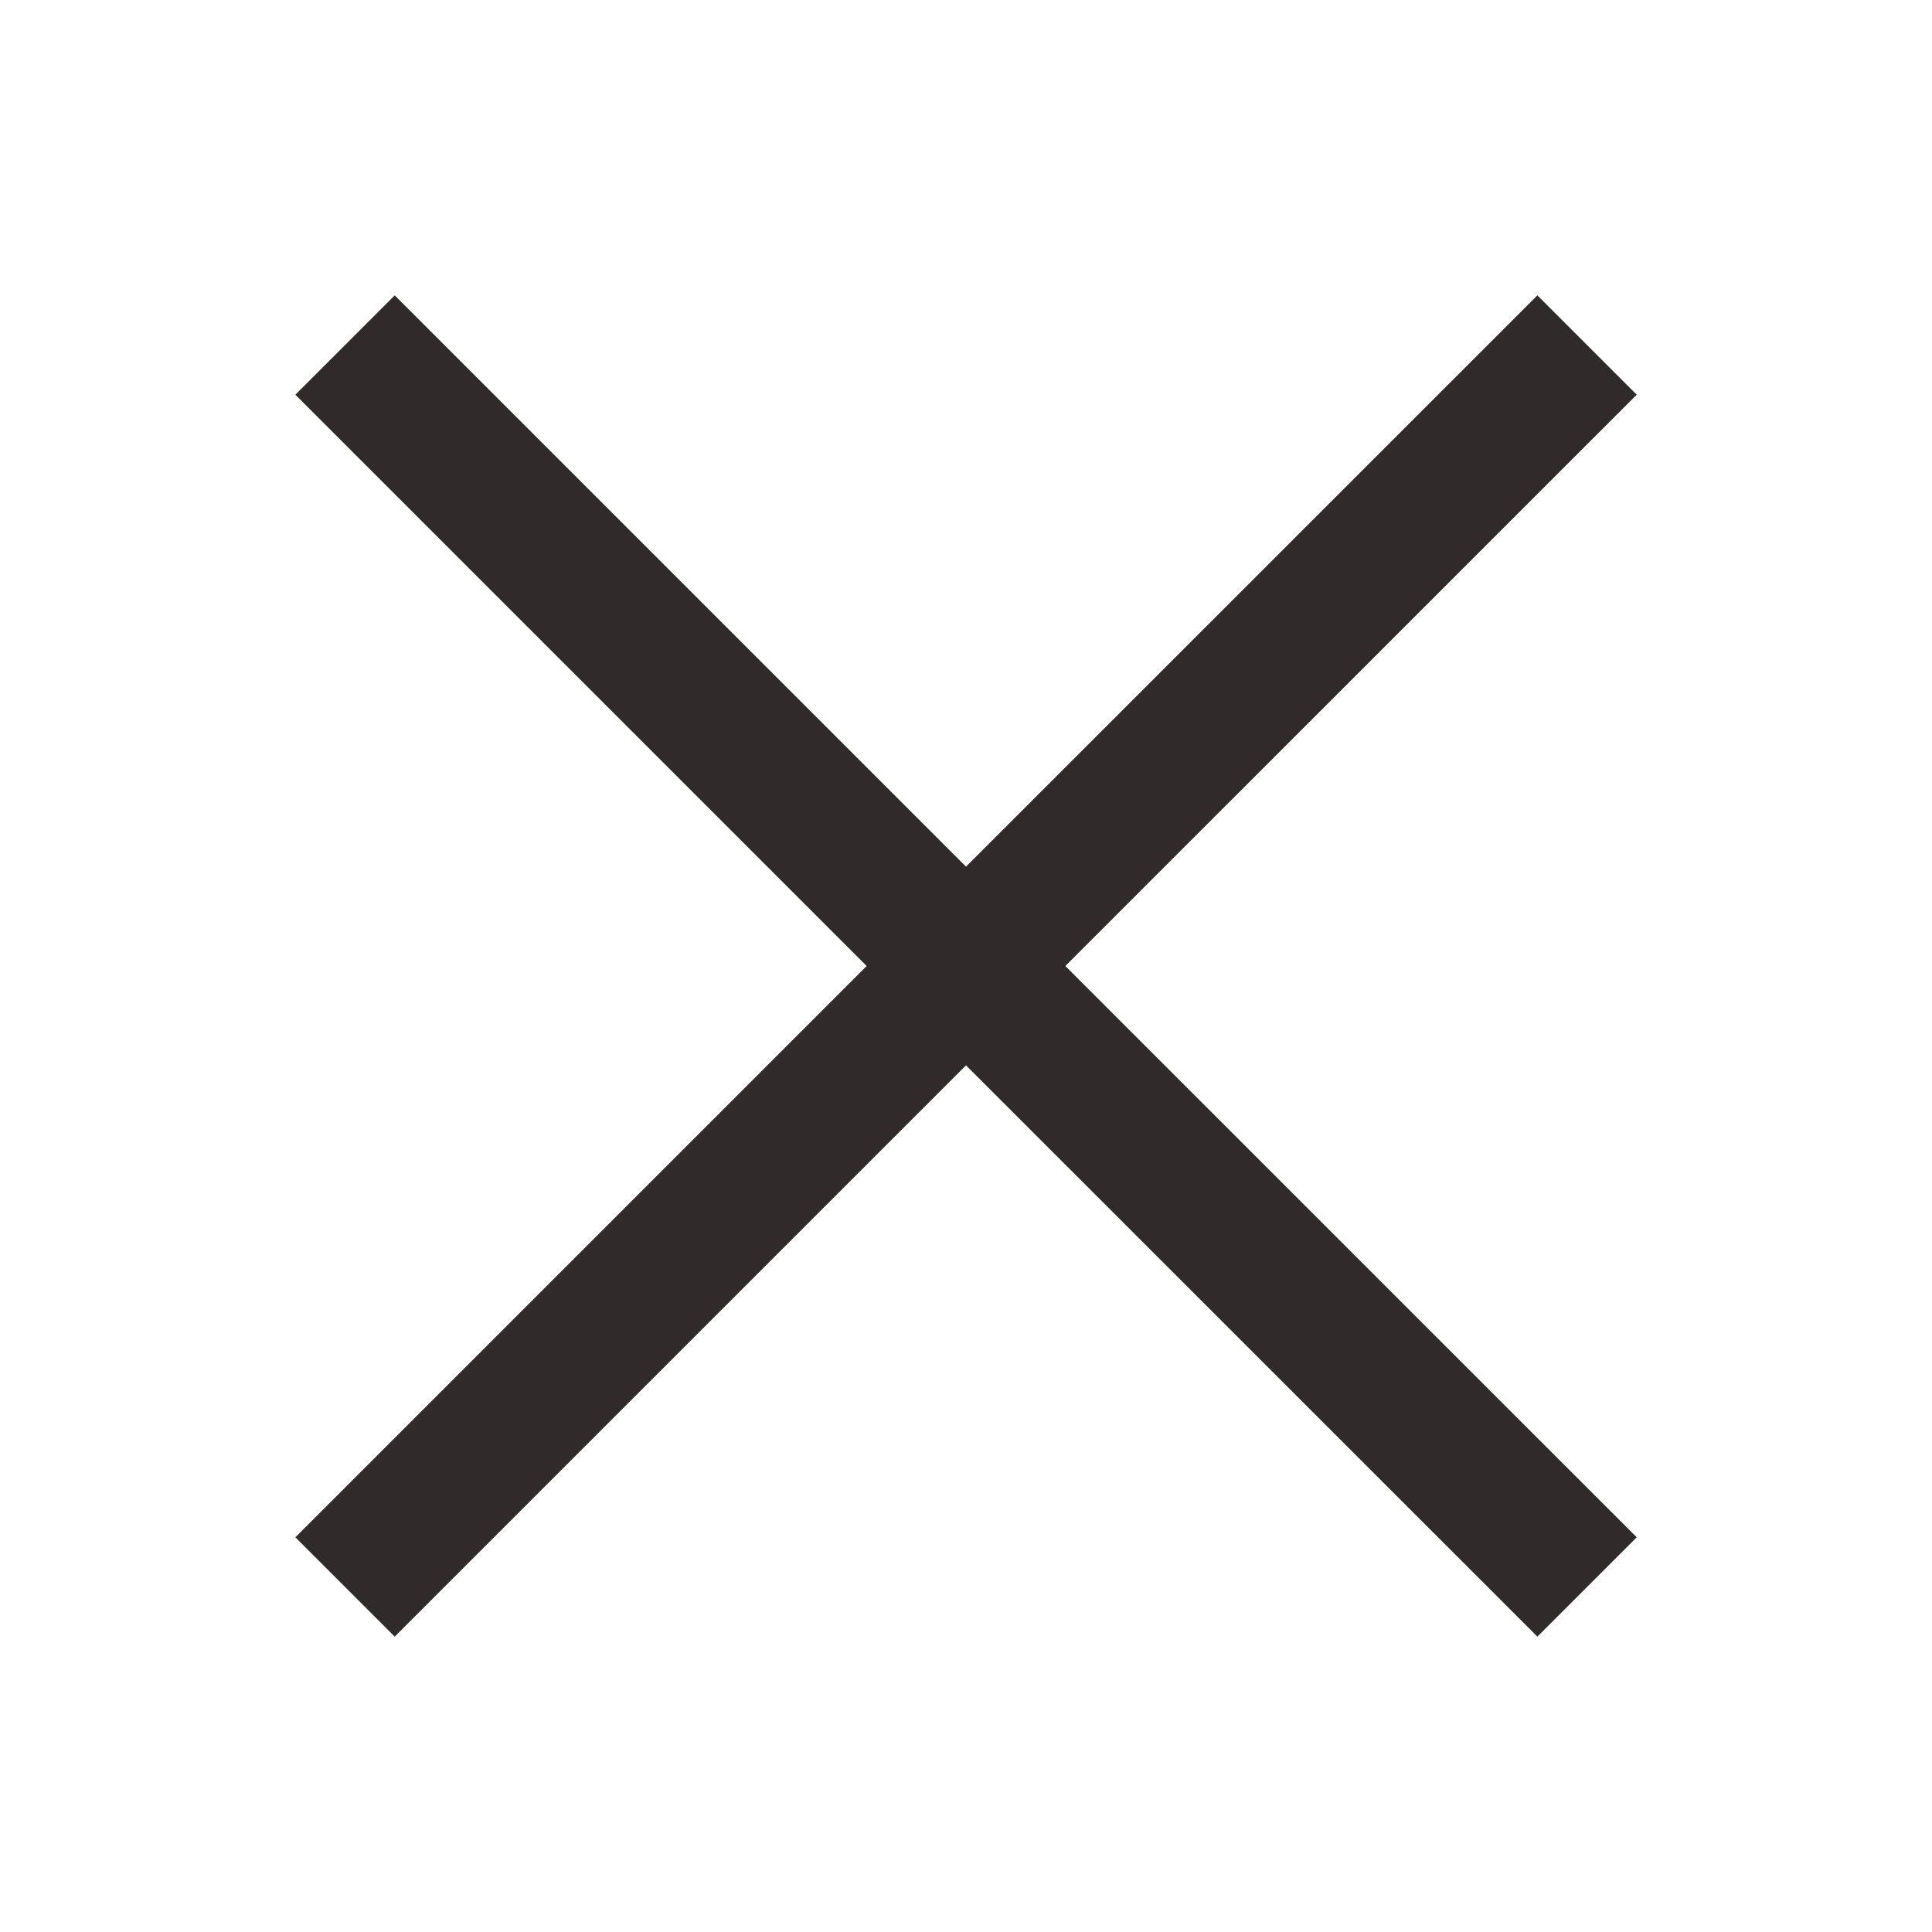
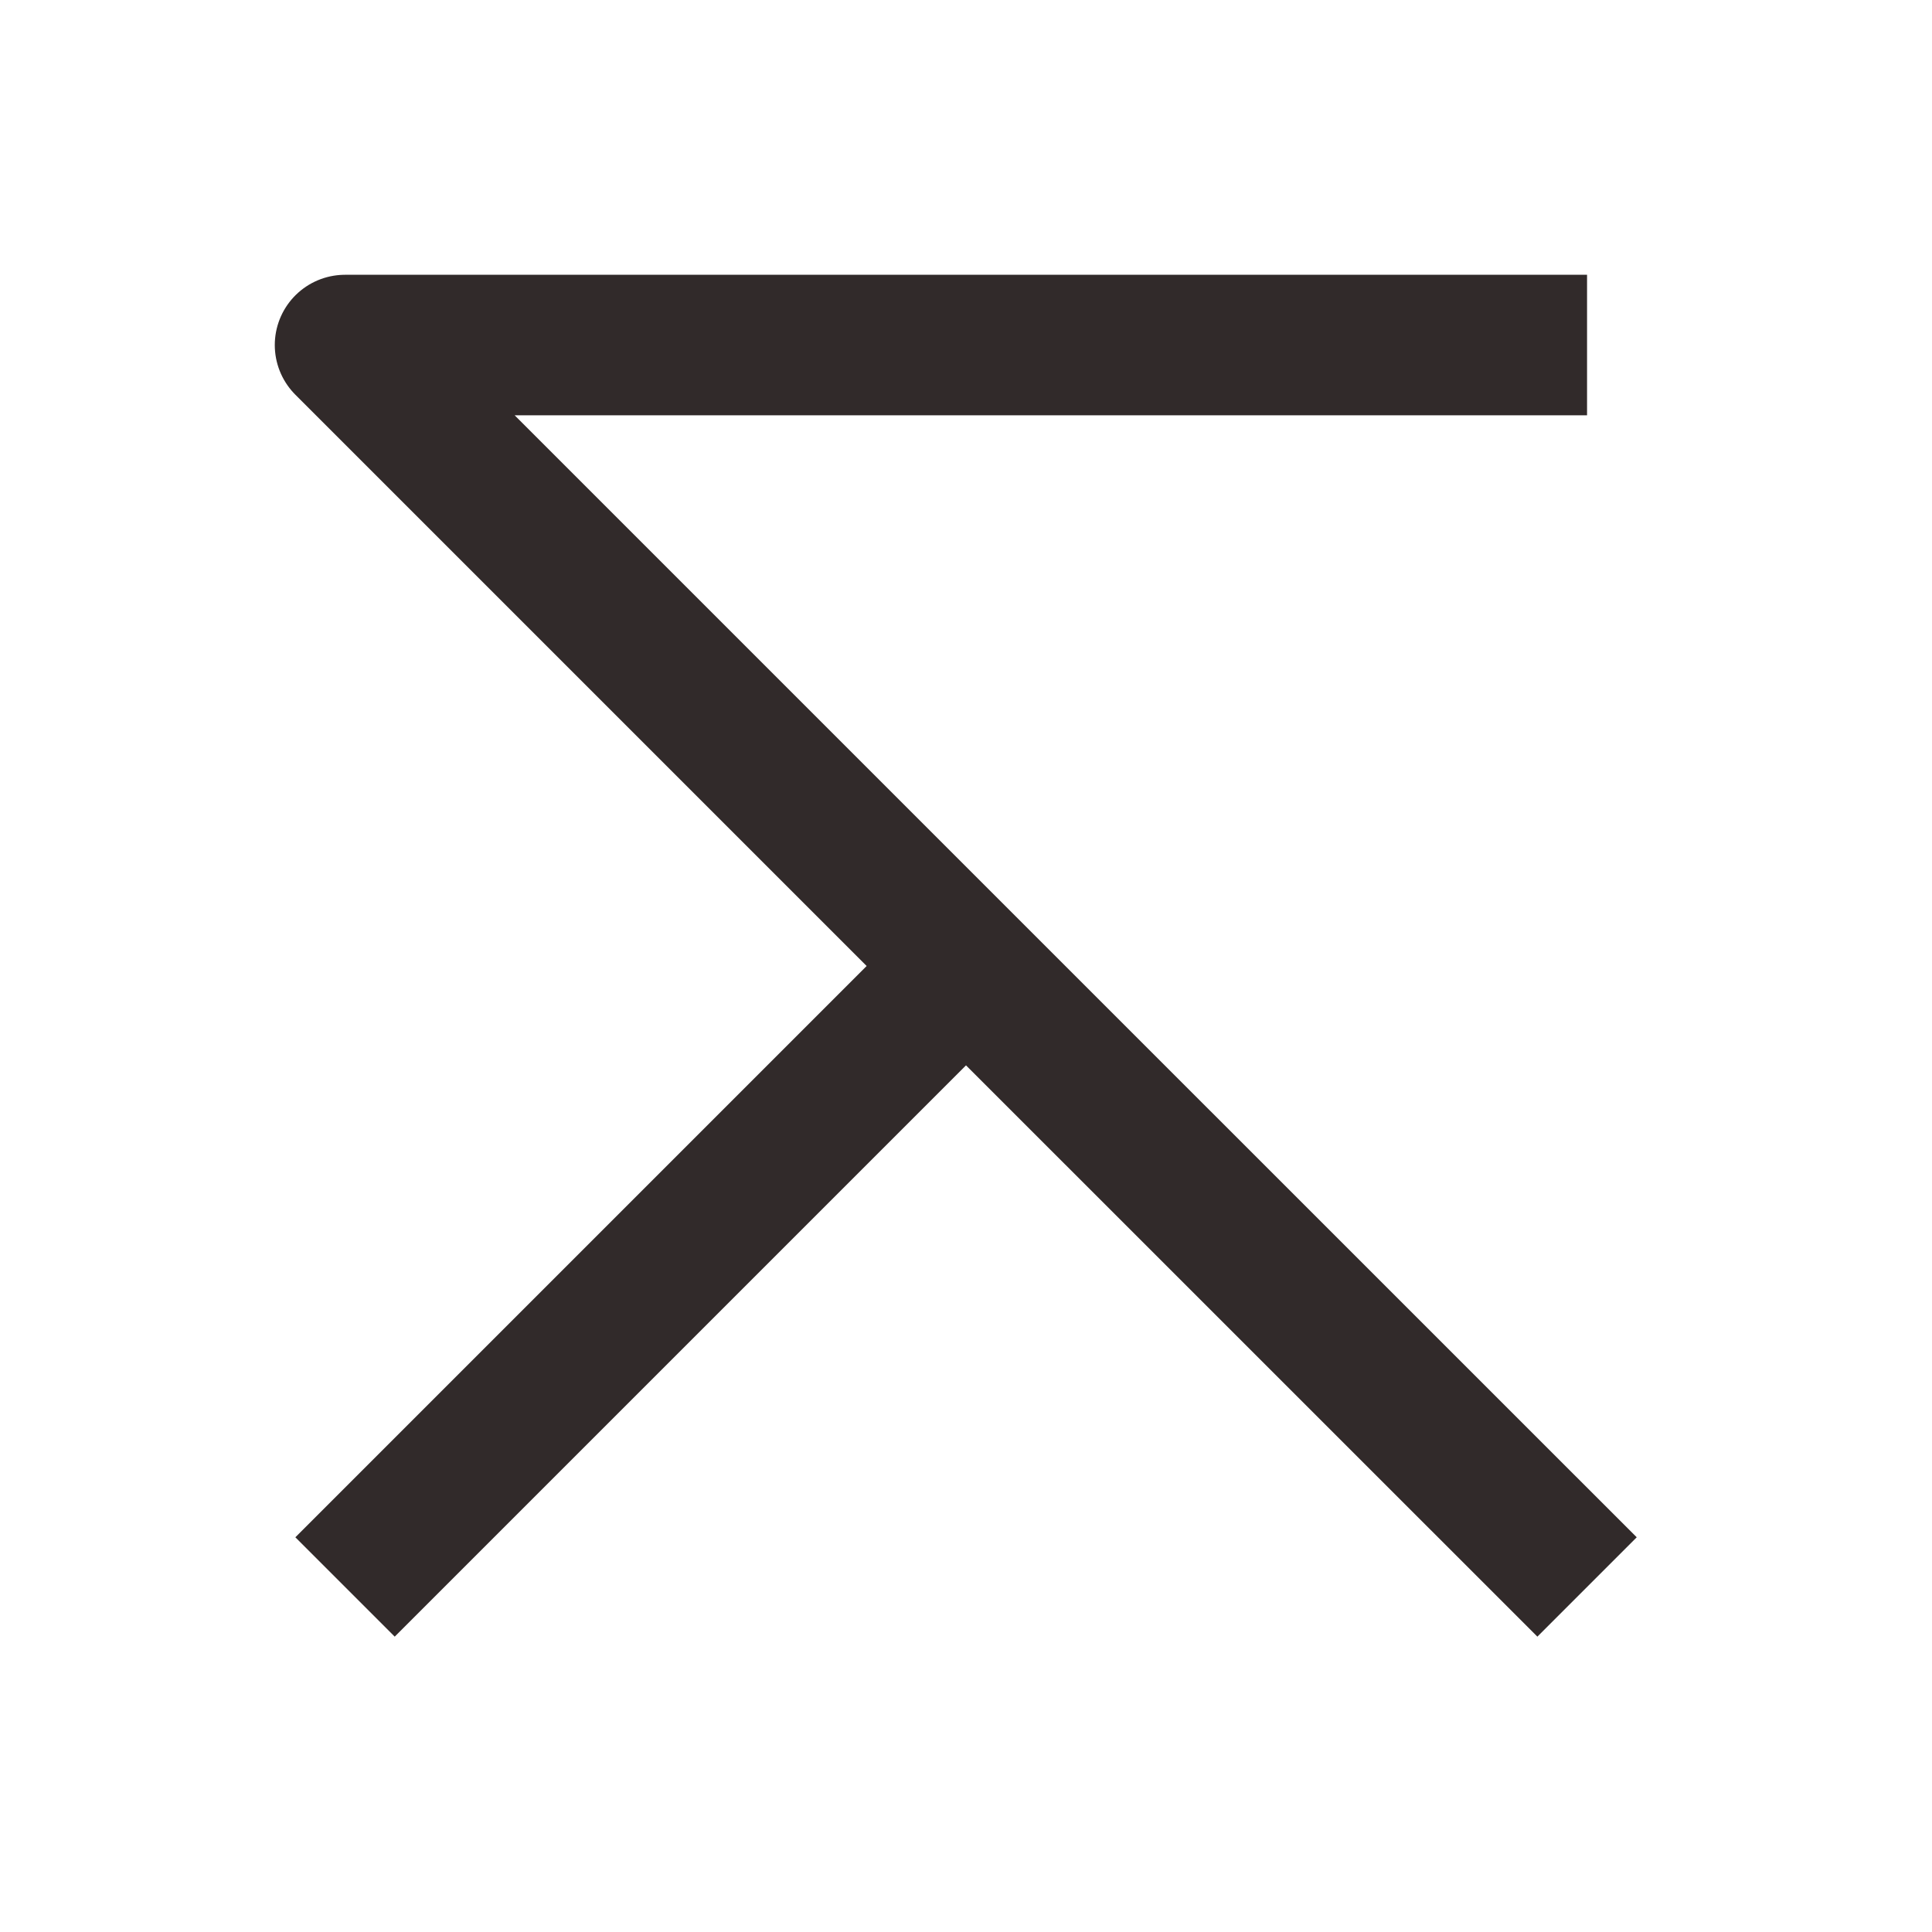
<svg xmlns="http://www.w3.org/2000/svg" width="22" height="22" viewBox="0 0 22 22" fill="none">
-   <path d="M18.072 18.071L11 11M11 11L3.929 3.929M11 11L18.072 3.929M11 11L3.929 18.071" stroke="#312A2A" stroke-width="1.6" stroke-linejoin="round" />
+   <path d="M18.072 18.071L11 11M11 11L3.929 3.929L18.072 3.929M11 11L3.929 18.071" stroke="#312A2A" stroke-width="1.6" stroke-linejoin="round" />
</svg>